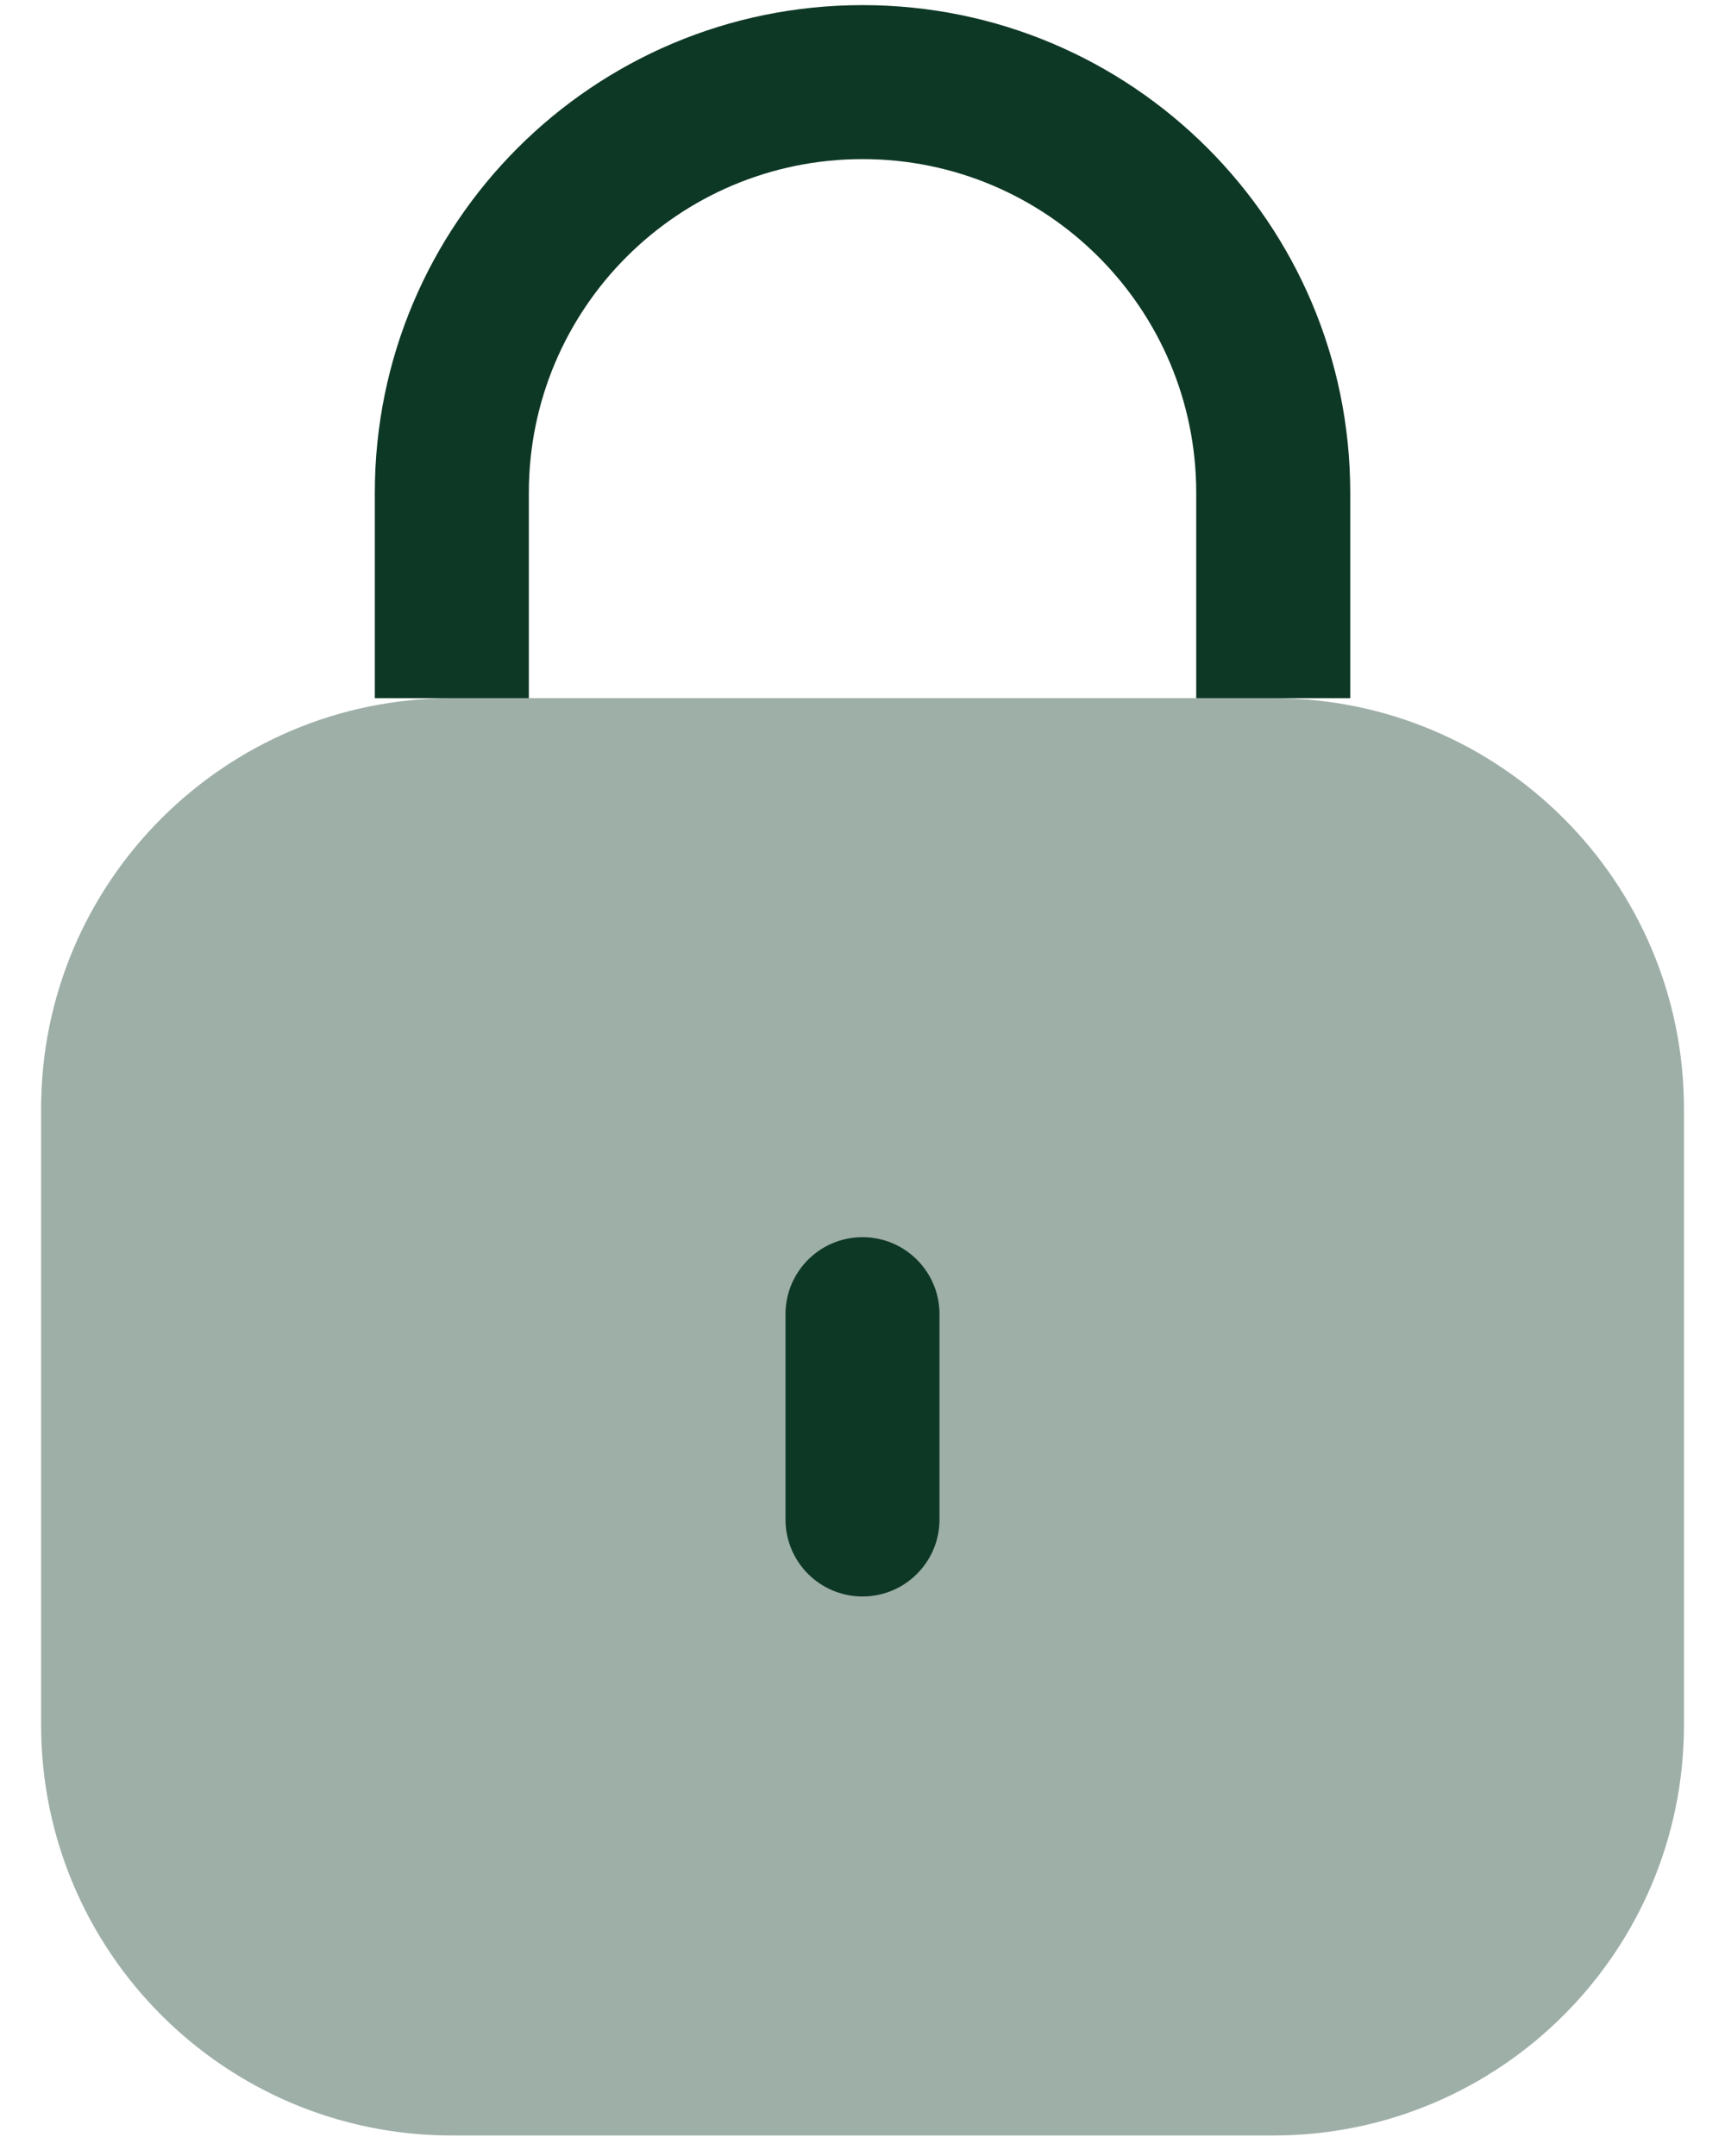
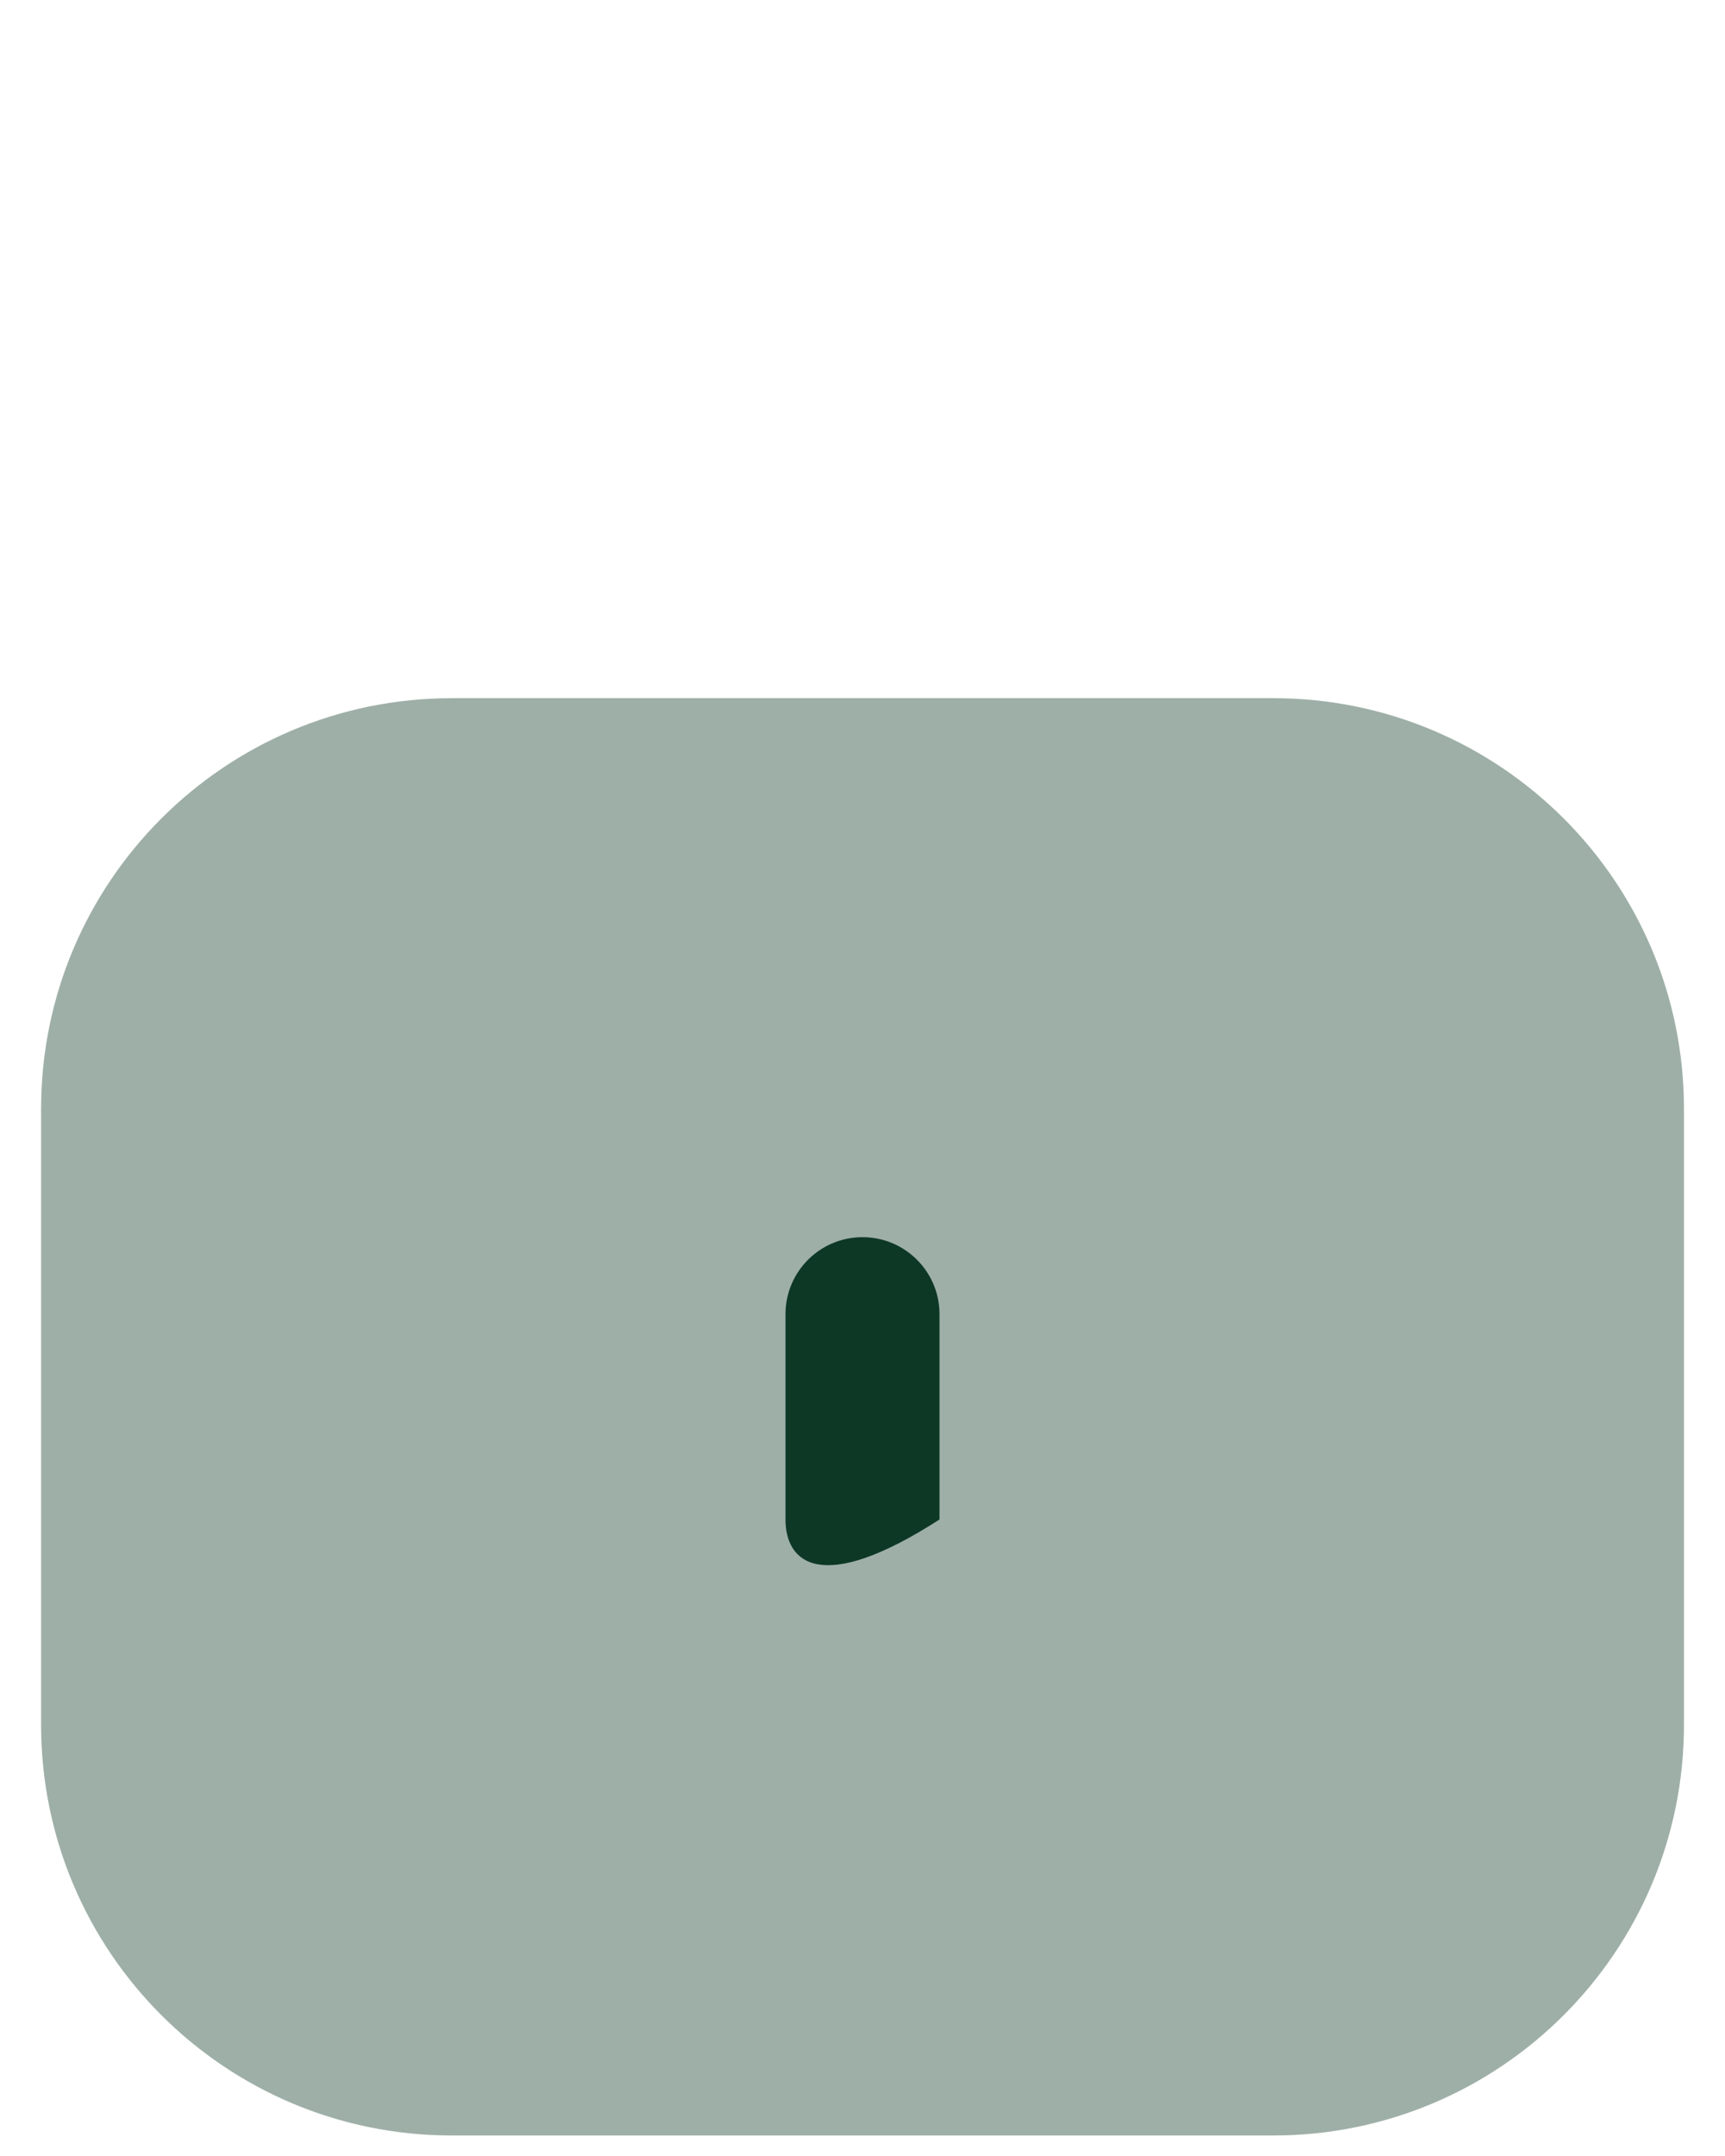
<svg xmlns="http://www.w3.org/2000/svg" width="28" height="35" viewBox="0 0 28 35" fill="none">
  <path opacity="0.4" d="M0.667 18C0.667 14.318 3.652 11.334 7.334 11.334H20.667C24.349 11.334 27.334 14.318 27.334 18V28C27.334 31.682 24.349 34.667 20.667 34.667H7.334C3.652 34.667 0.667 31.682 0.667 28V18Z" fill="#0E3826" />
-   <path fill-rule="evenodd" clip-rule="evenodd" d="M14 20.084C14.69 20.084 15.25 20.643 15.25 21.334V24.667C15.25 25.357 14.69 25.917 14 25.917C13.31 25.917 12.75 25.357 12.75 24.667V21.334C12.75 20.643 13.31 20.084 14 20.084Z" fill="#0E3826" />
-   <path fill-rule="evenodd" clip-rule="evenodd" d="M8.584 8C8.584 5.009 11.009 2.583 14.001 2.583C16.992 2.583 19.417 5.009 19.417 8V11.334H21.917V8C21.917 3.628 18.373 0.083 14.001 0.083C9.628 0.083 6.084 3.628 6.084 8V11.334H8.584V8Z" fill="#0E3826" />
+   <path fill-rule="evenodd" clip-rule="evenodd" d="M14 20.084C14.69 20.084 15.25 20.643 15.25 21.334V24.667C13.31 25.917 12.75 25.357 12.75 24.667V21.334C12.75 20.643 13.31 20.084 14 20.084Z" fill="#0E3826" />
</svg>